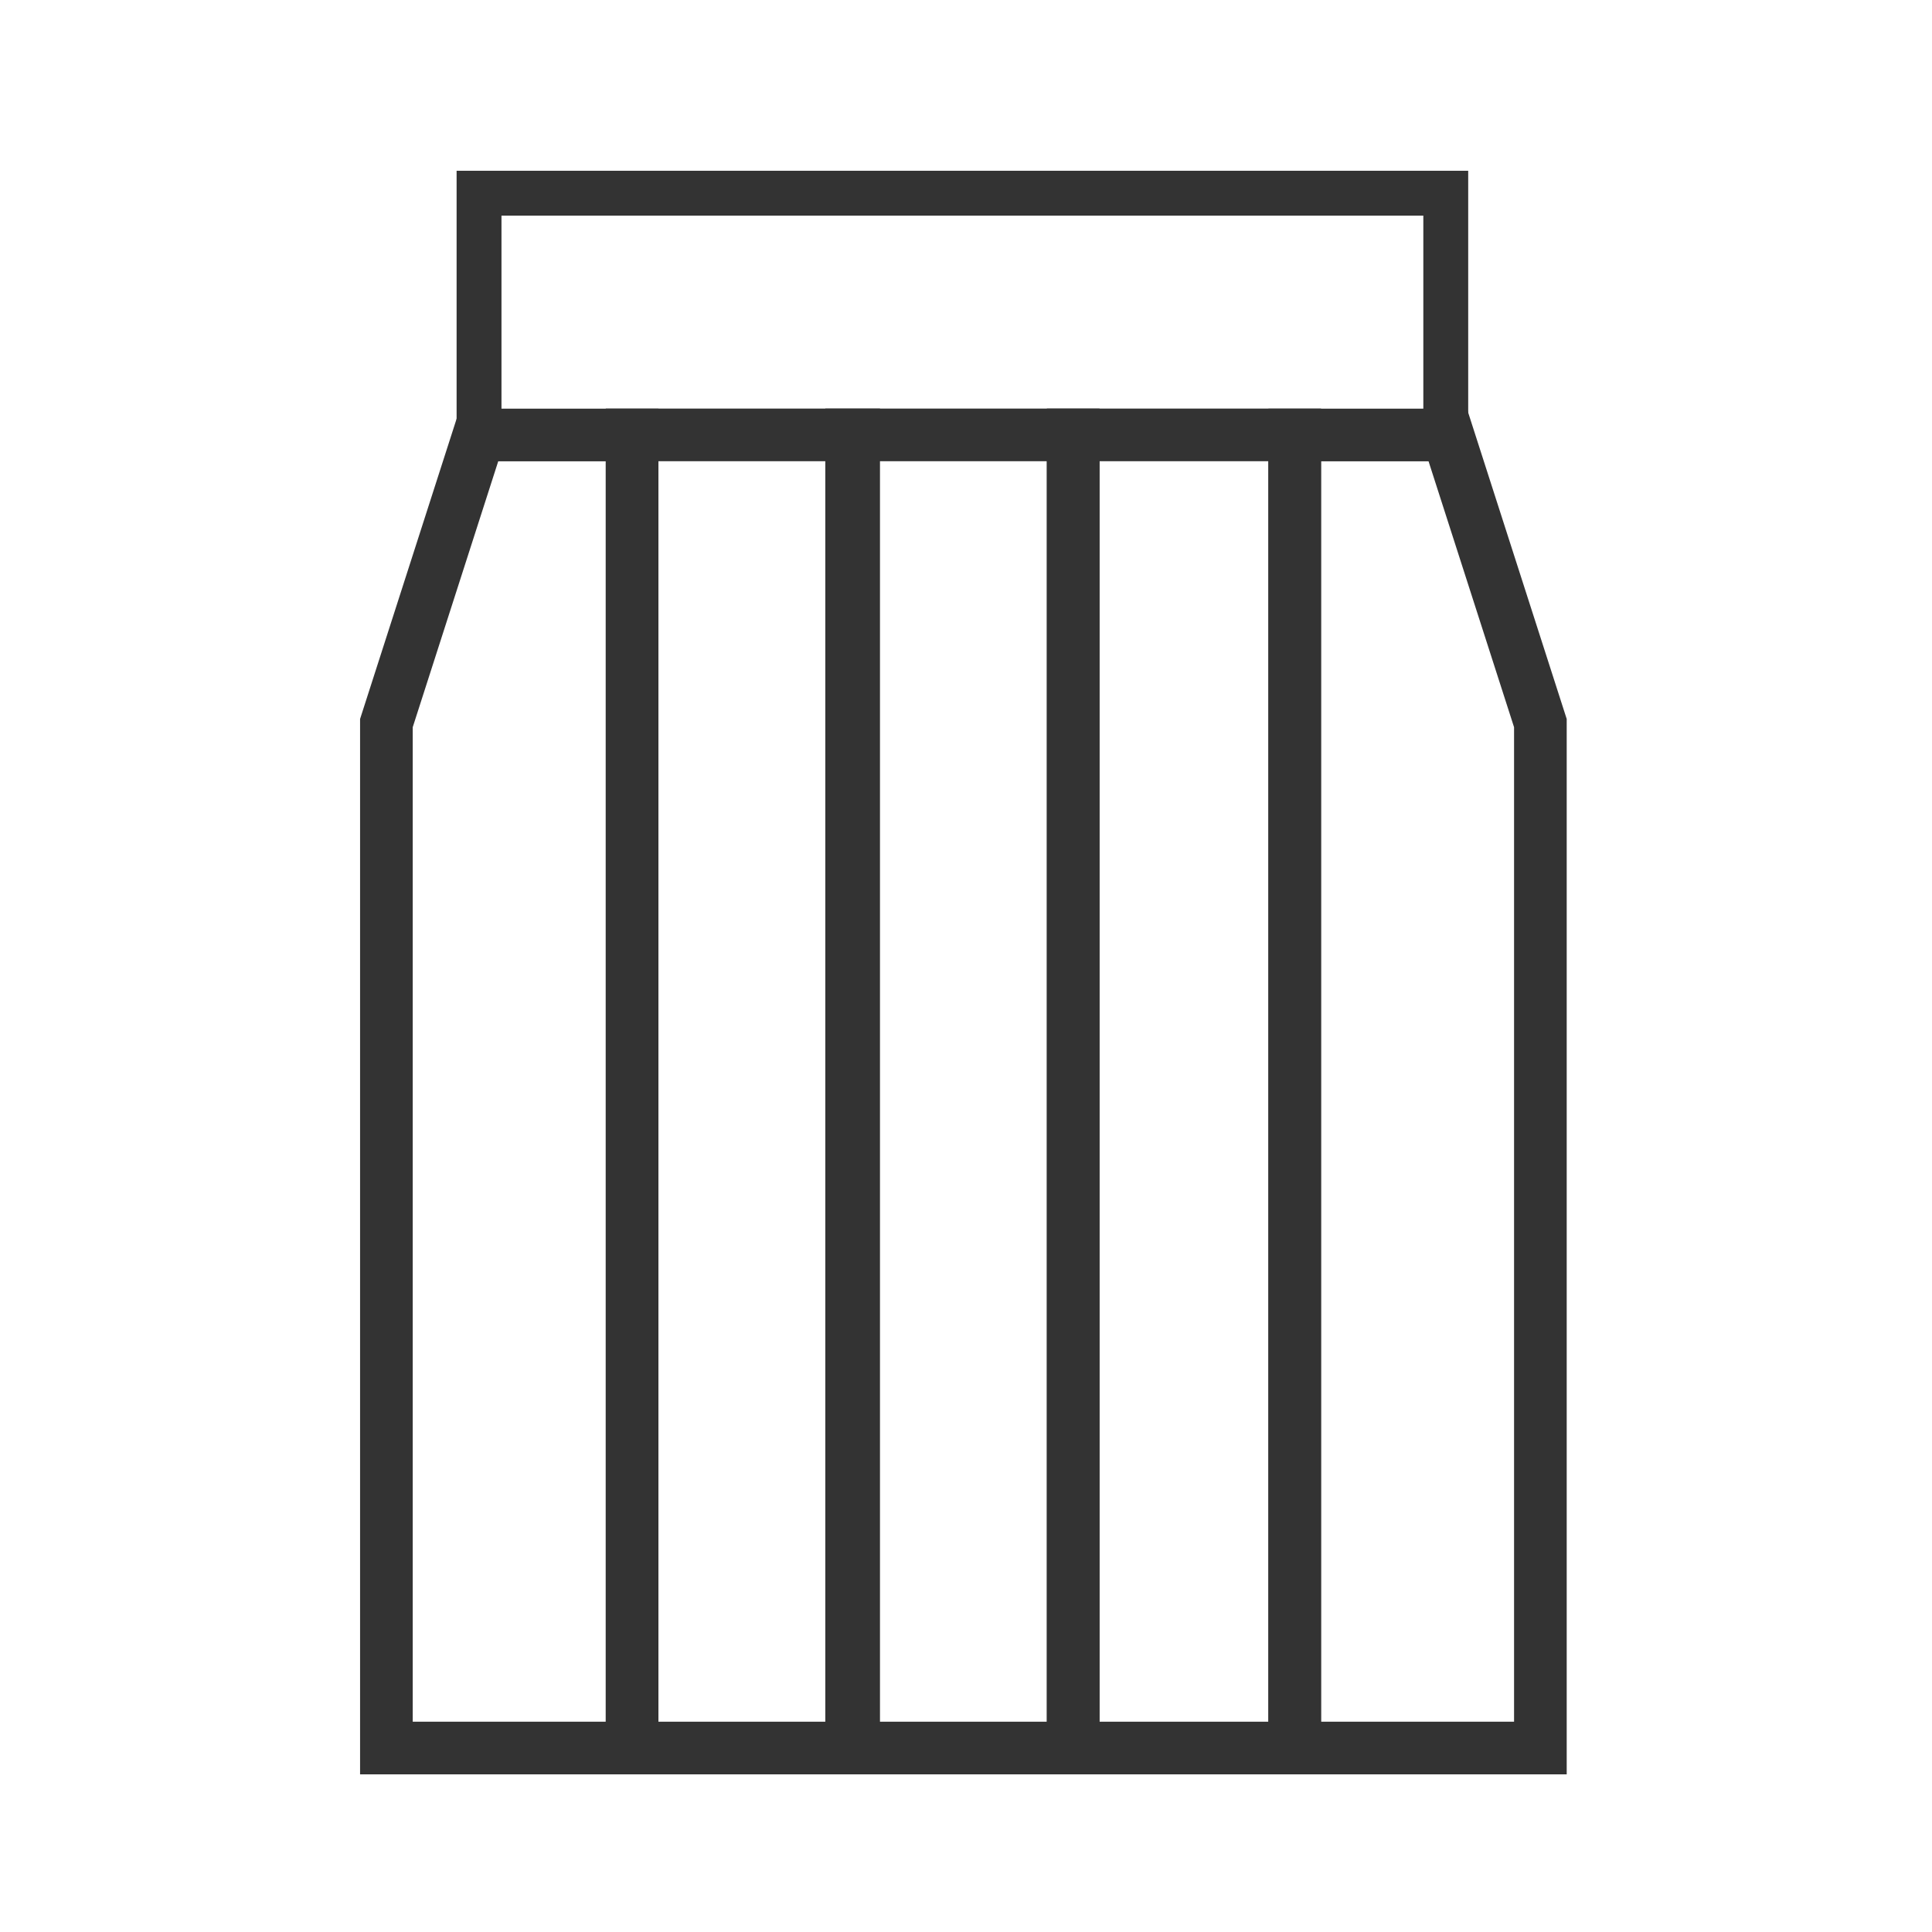
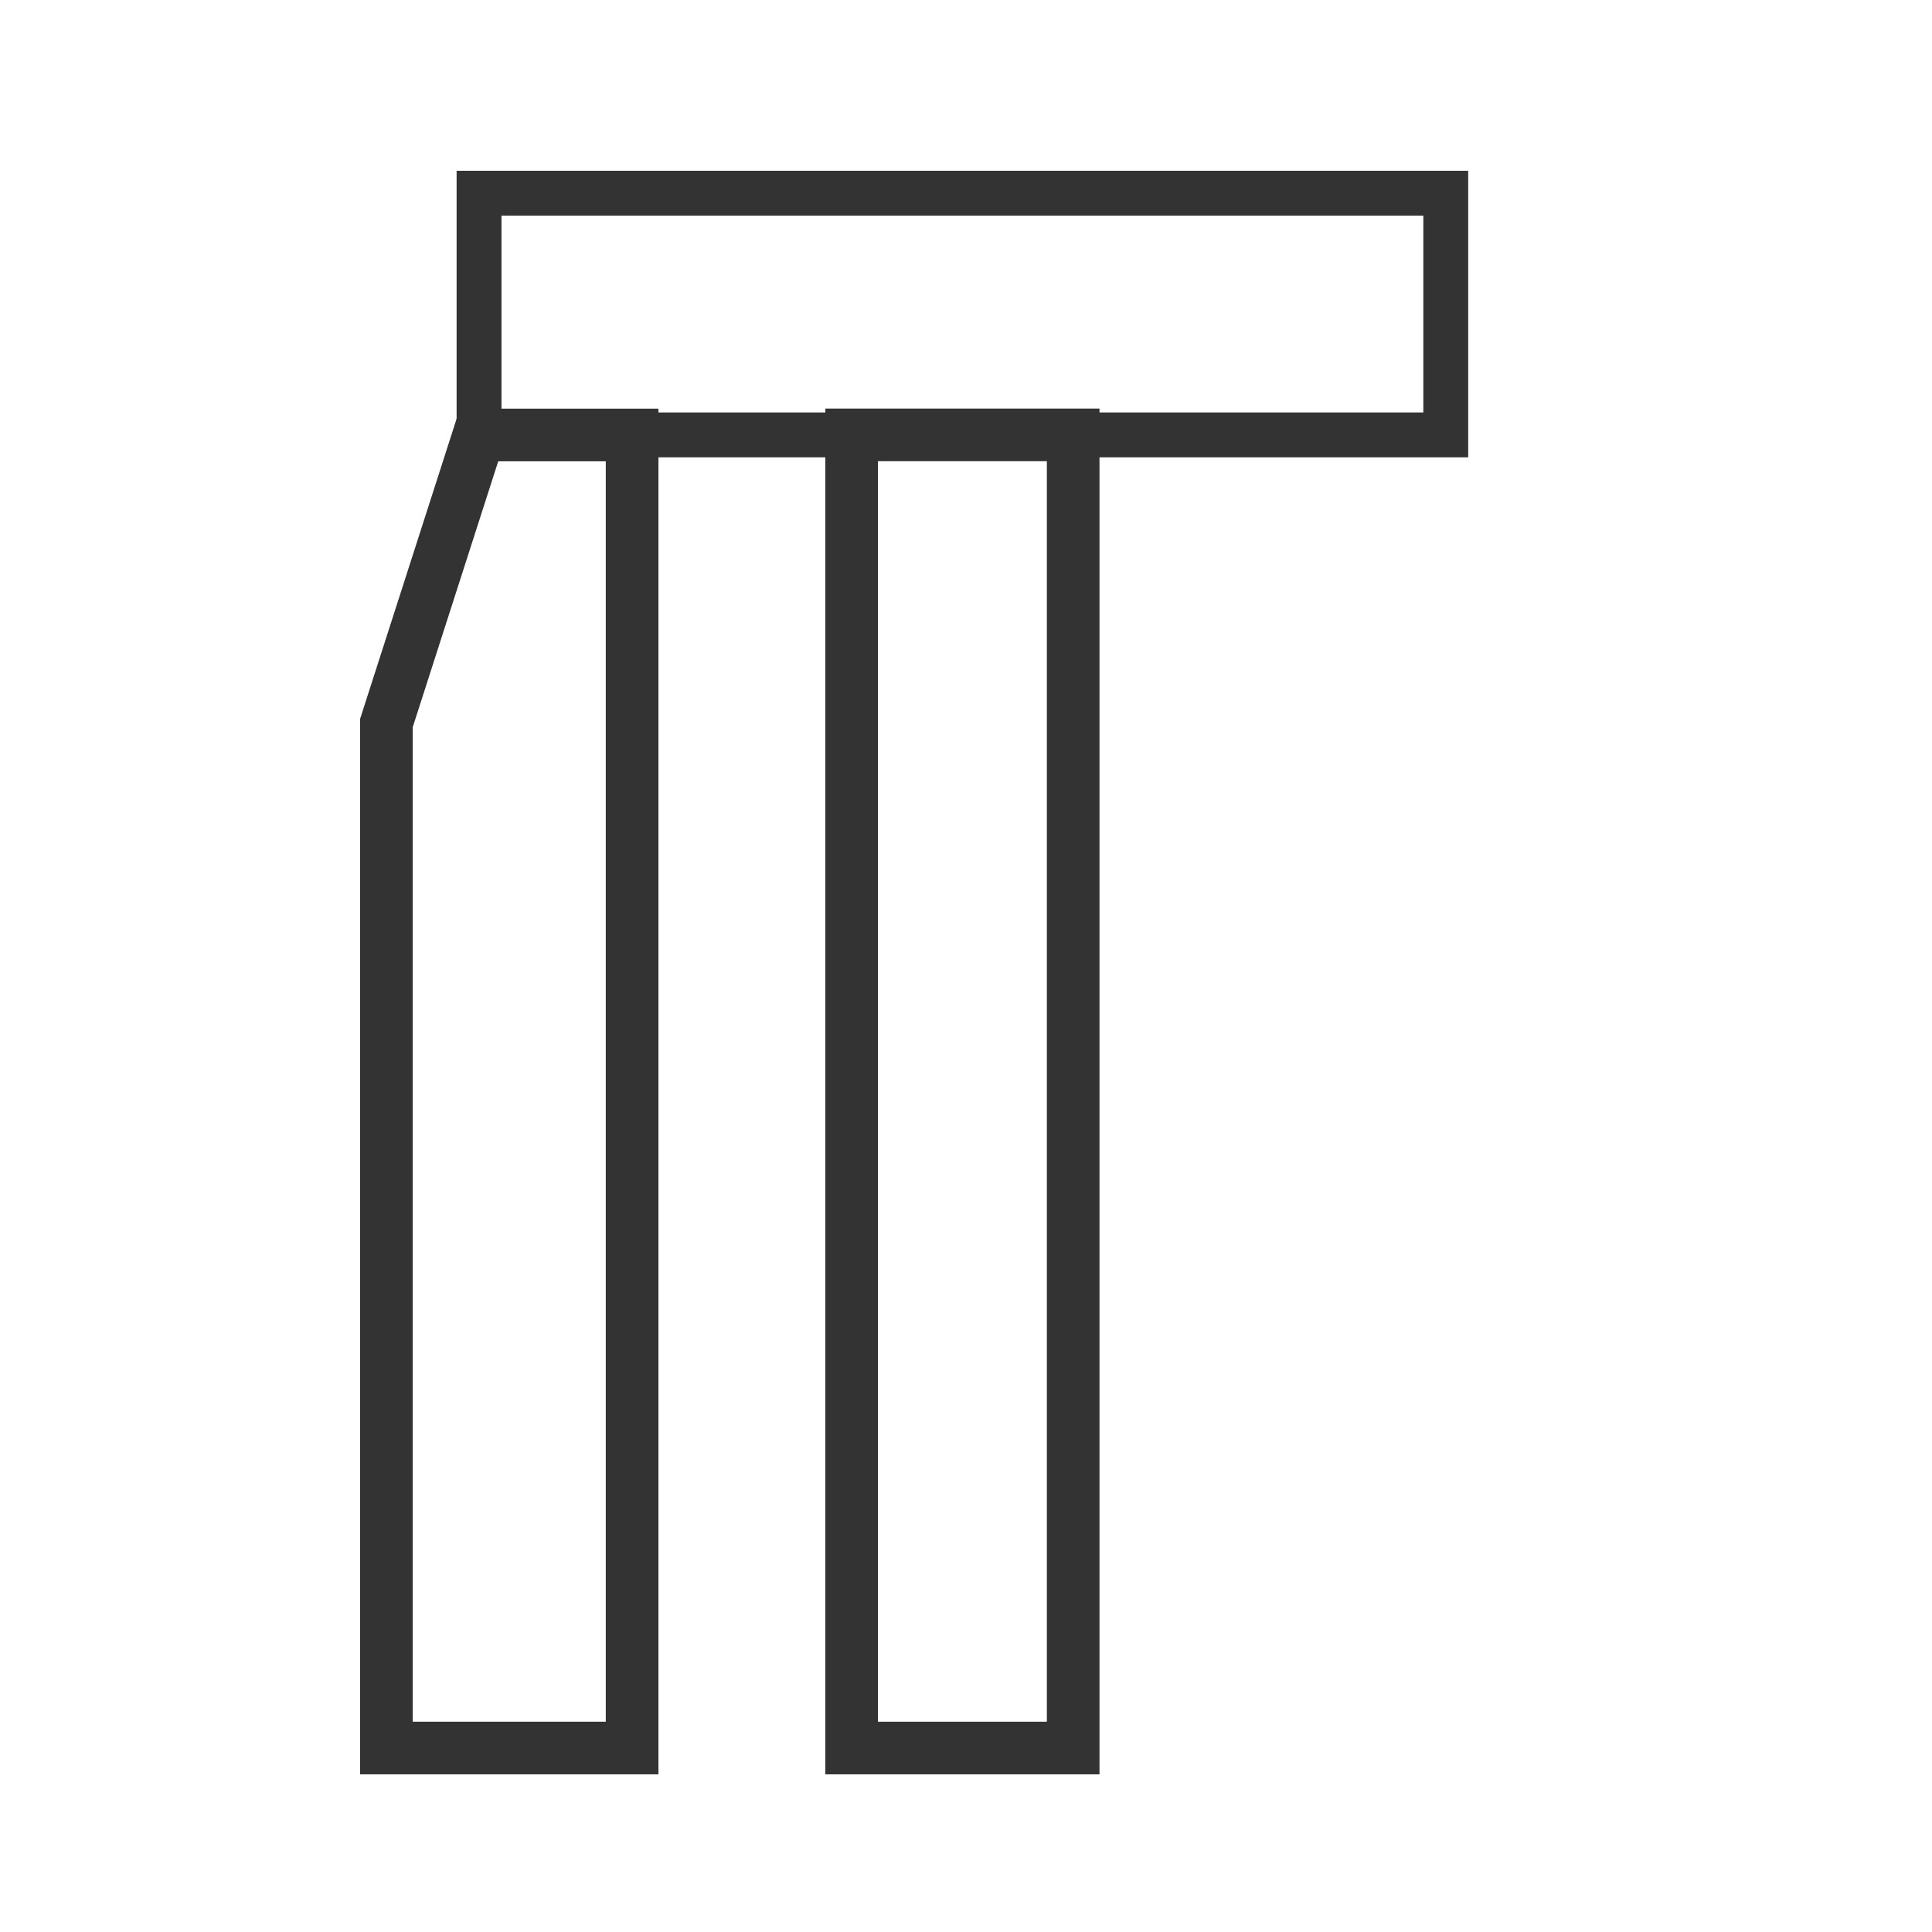
<svg xmlns="http://www.w3.org/2000/svg" width="40" height="40" viewBox="0 0 40 40">
  <g id="s_icon02" transform="translate(-768 -3292)">
-     <rect id="長方形_2474" data-name="長方形 2474" width="40" height="40" transform="translate(768 3292)" fill="none" />
    <g id="グループ_1115" data-name="グループ 1115" transform="translate(1352.081 1109.867)">
      <rect id="長方形_2342" data-name="長方形 2342" width="20.015" height="5.004" transform="translate(-574.163 2186.133)" fill="none" stroke="#333" stroke-miterlimit="10" stroke-width="0.929" />
-       <rect id="長方形_2343" data-name="長方形 2343" width="4.587" height="27.187" transform="translate(-570.994 2191.137)" fill="none" stroke="#333" stroke-miterlimit="10" stroke-width="1.09" />
      <rect id="長方形_2344" data-name="長方形 2344" width="4.587" height="27.187" transform="translate(-566.449 2191.137)" fill="none" stroke="#333" stroke-miterlimit="10" stroke-width="1.09" />
-       <rect id="長方形_2345" data-name="長方形 2345" width="4.587" height="27.187" transform="translate(-561.862 2191.137)" fill="none" stroke="#333" stroke-miterlimit="10" stroke-width="1.09" />
      <path id="パス_3368" data-name="パス 3368" d="M-570.994,2233.32h-5.087V2212.1l1.918-5.965h3.169Z" transform="translate(0 -14.996)" fill="none" stroke="#333" stroke-miterlimit="10" stroke-width="1.09" />
-       <path id="パス_3369" data-name="パス 3369" d="M-500.915,2233.32h5.087V2212.1l-1.918-5.965h-3.169Z" transform="translate(-56.361 -14.996)" fill="none" stroke="#333" stroke-miterlimit="10" stroke-width="1.09" />
    </g>
  </g>
</svg>